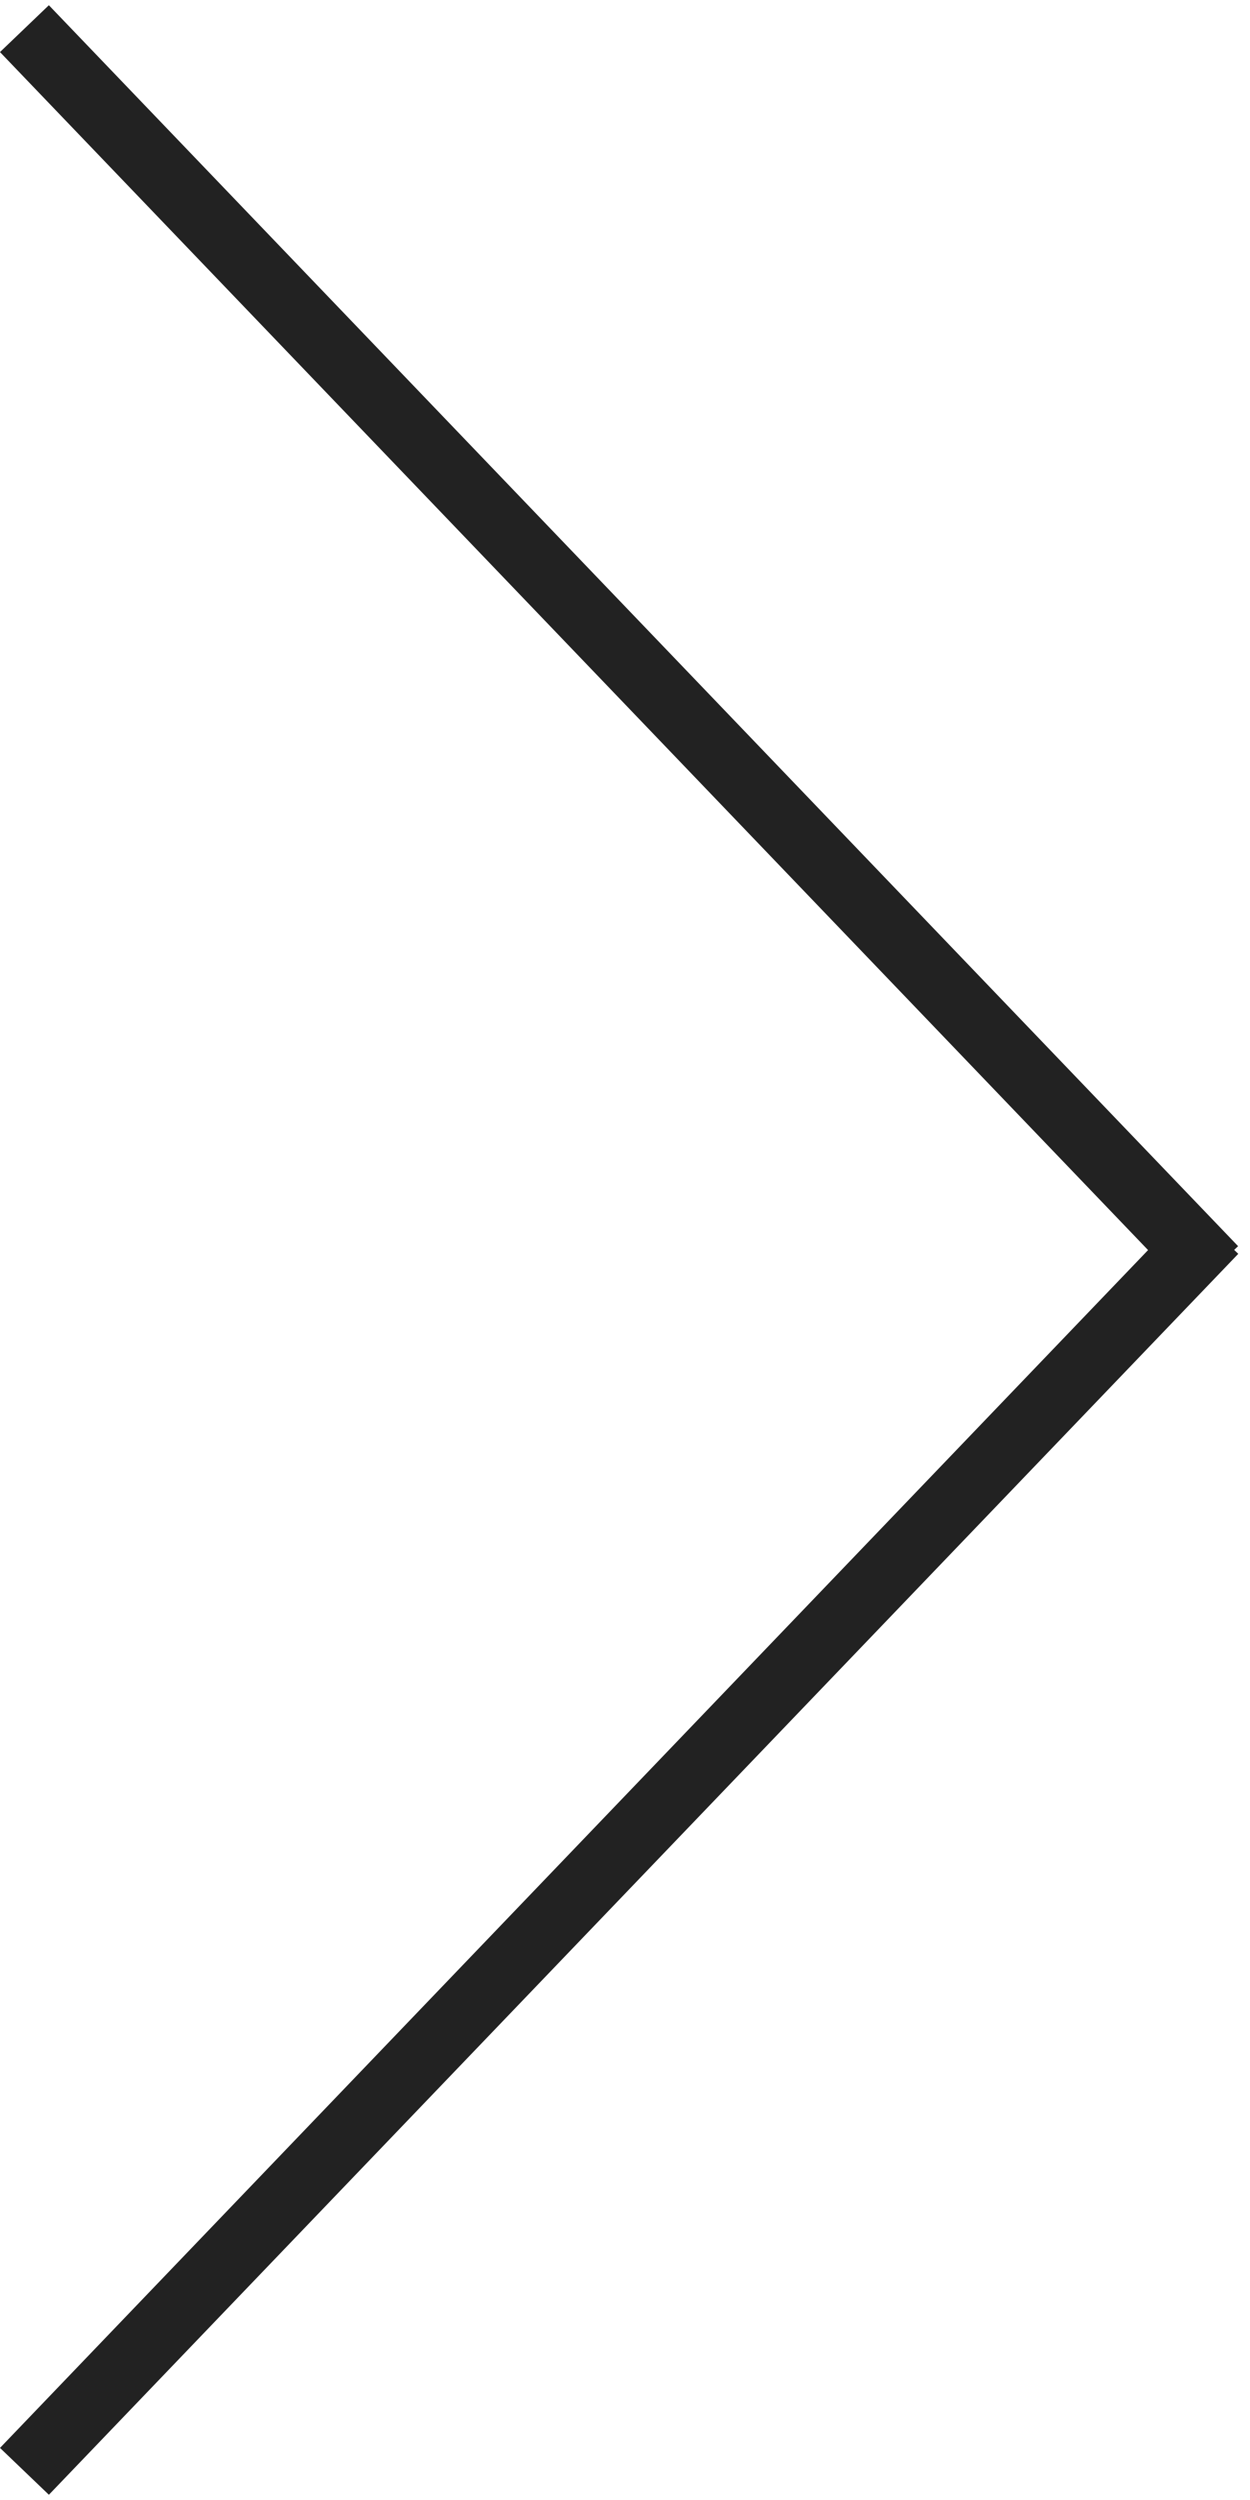
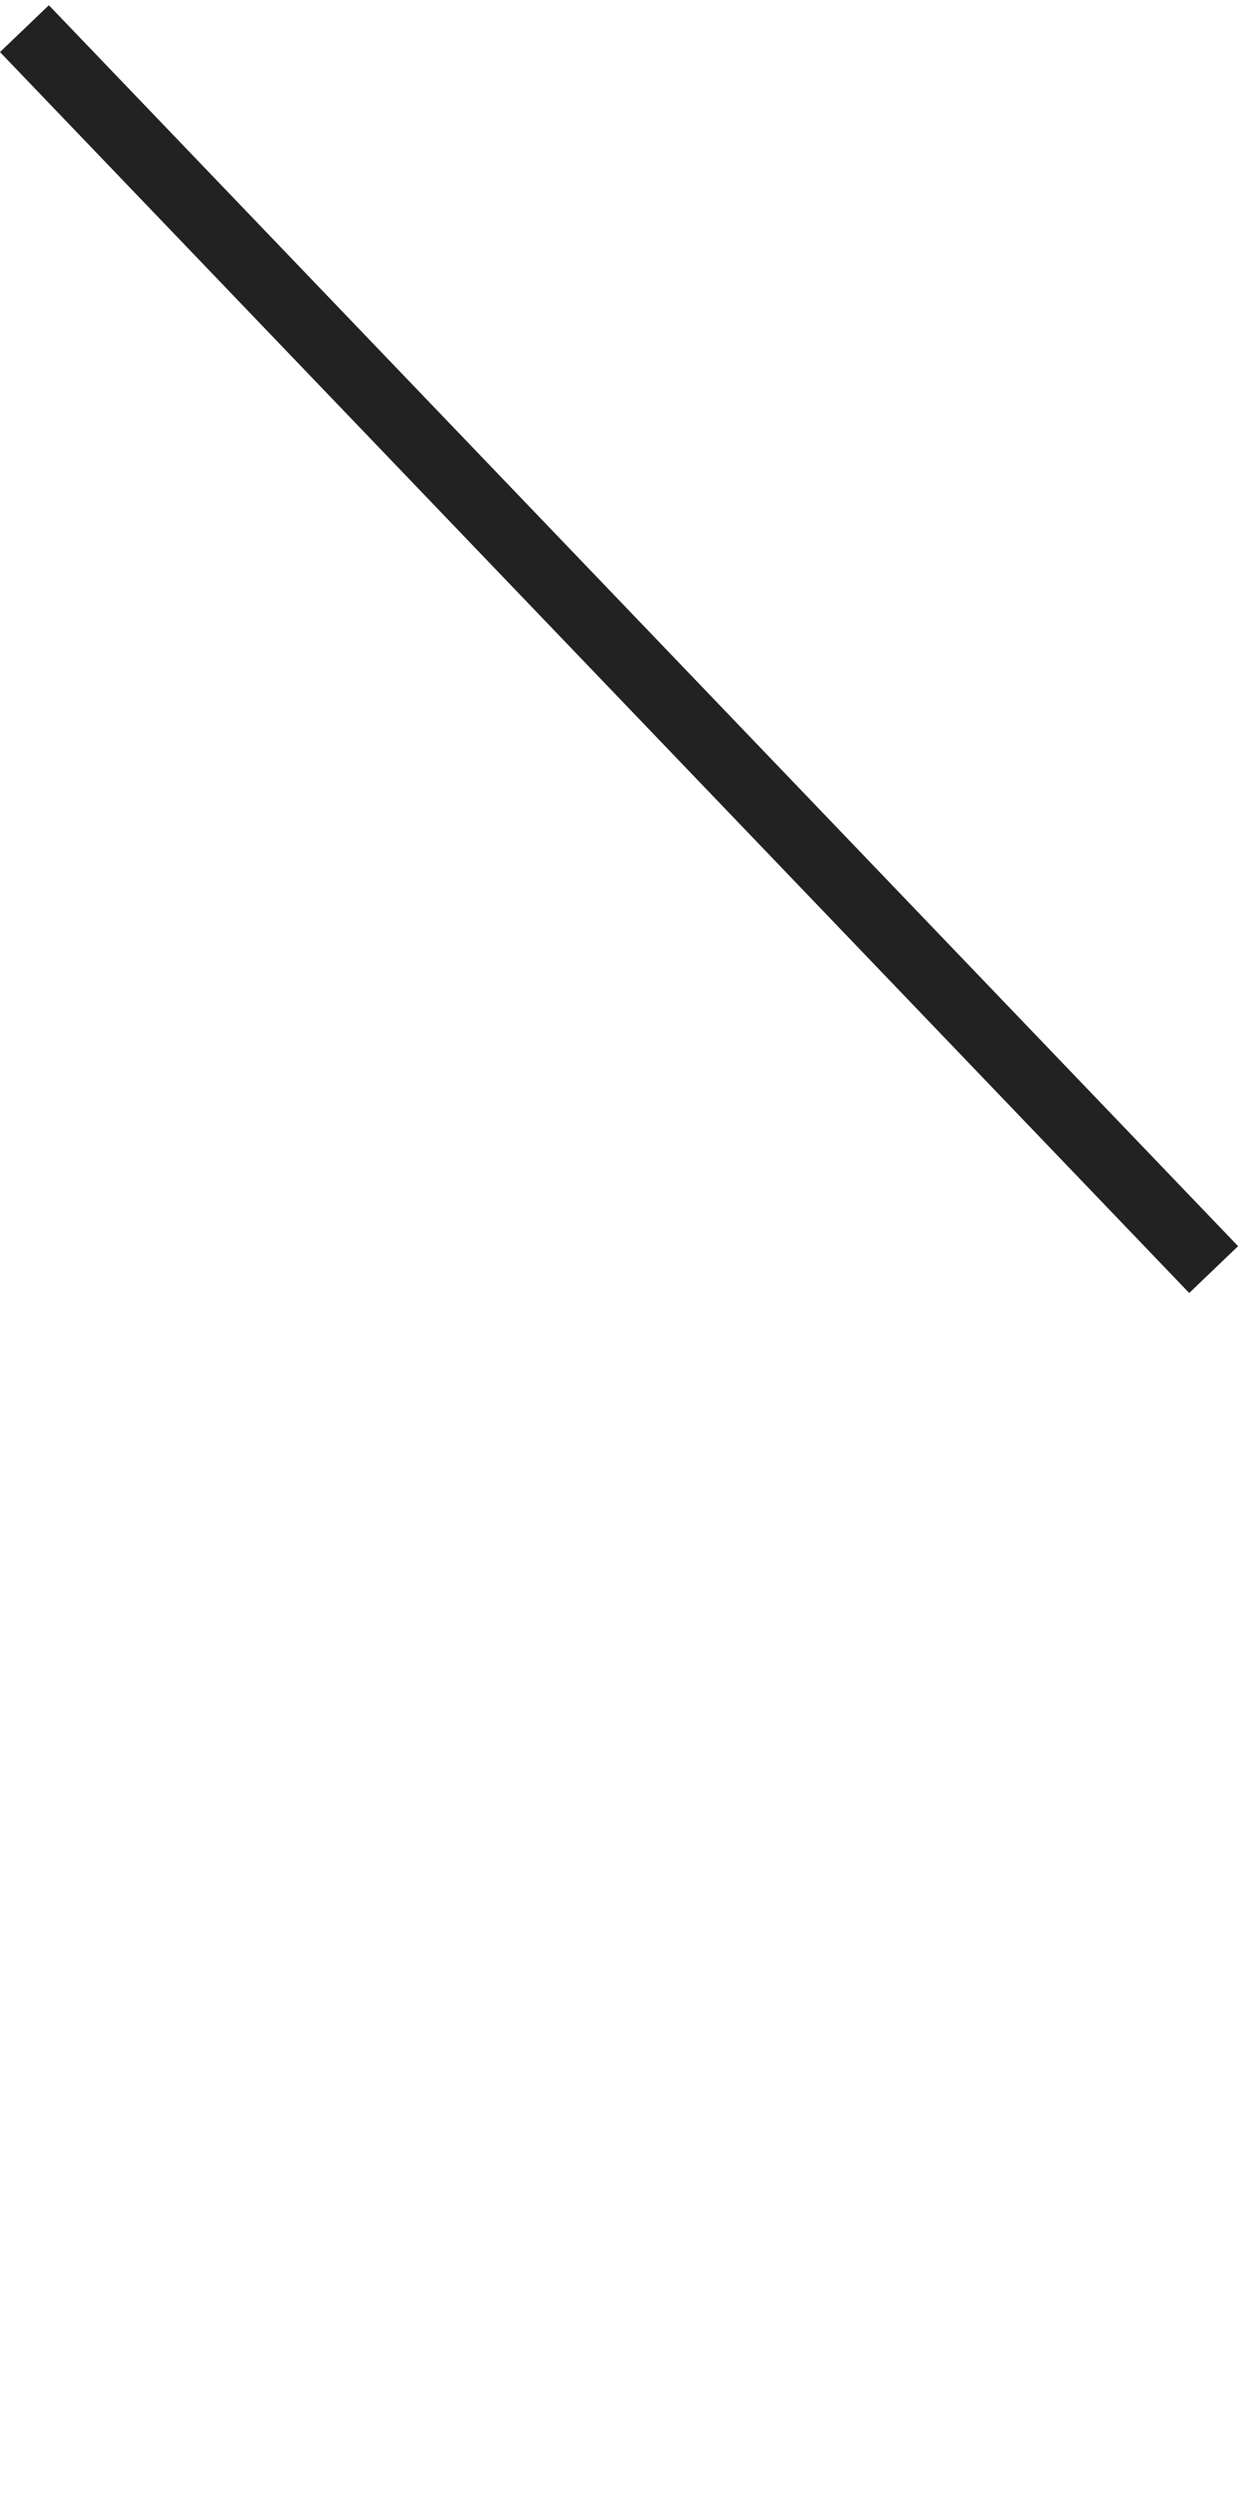
<svg xmlns="http://www.w3.org/2000/svg" width="24" height="48" viewBox="0 0 24 48" fill="none">
  <line x1="0.469" y1="0.55" x2="23.302" y2="24.376" stroke="#222222" stroke-width="1.3" />
-   <line y1="-0.65" x2="33" y2="-0.65" transform="matrix(0.692 -0.722 -0.722 -0.692 0 47)" stroke="#222222" stroke-width="1.3" />
</svg>